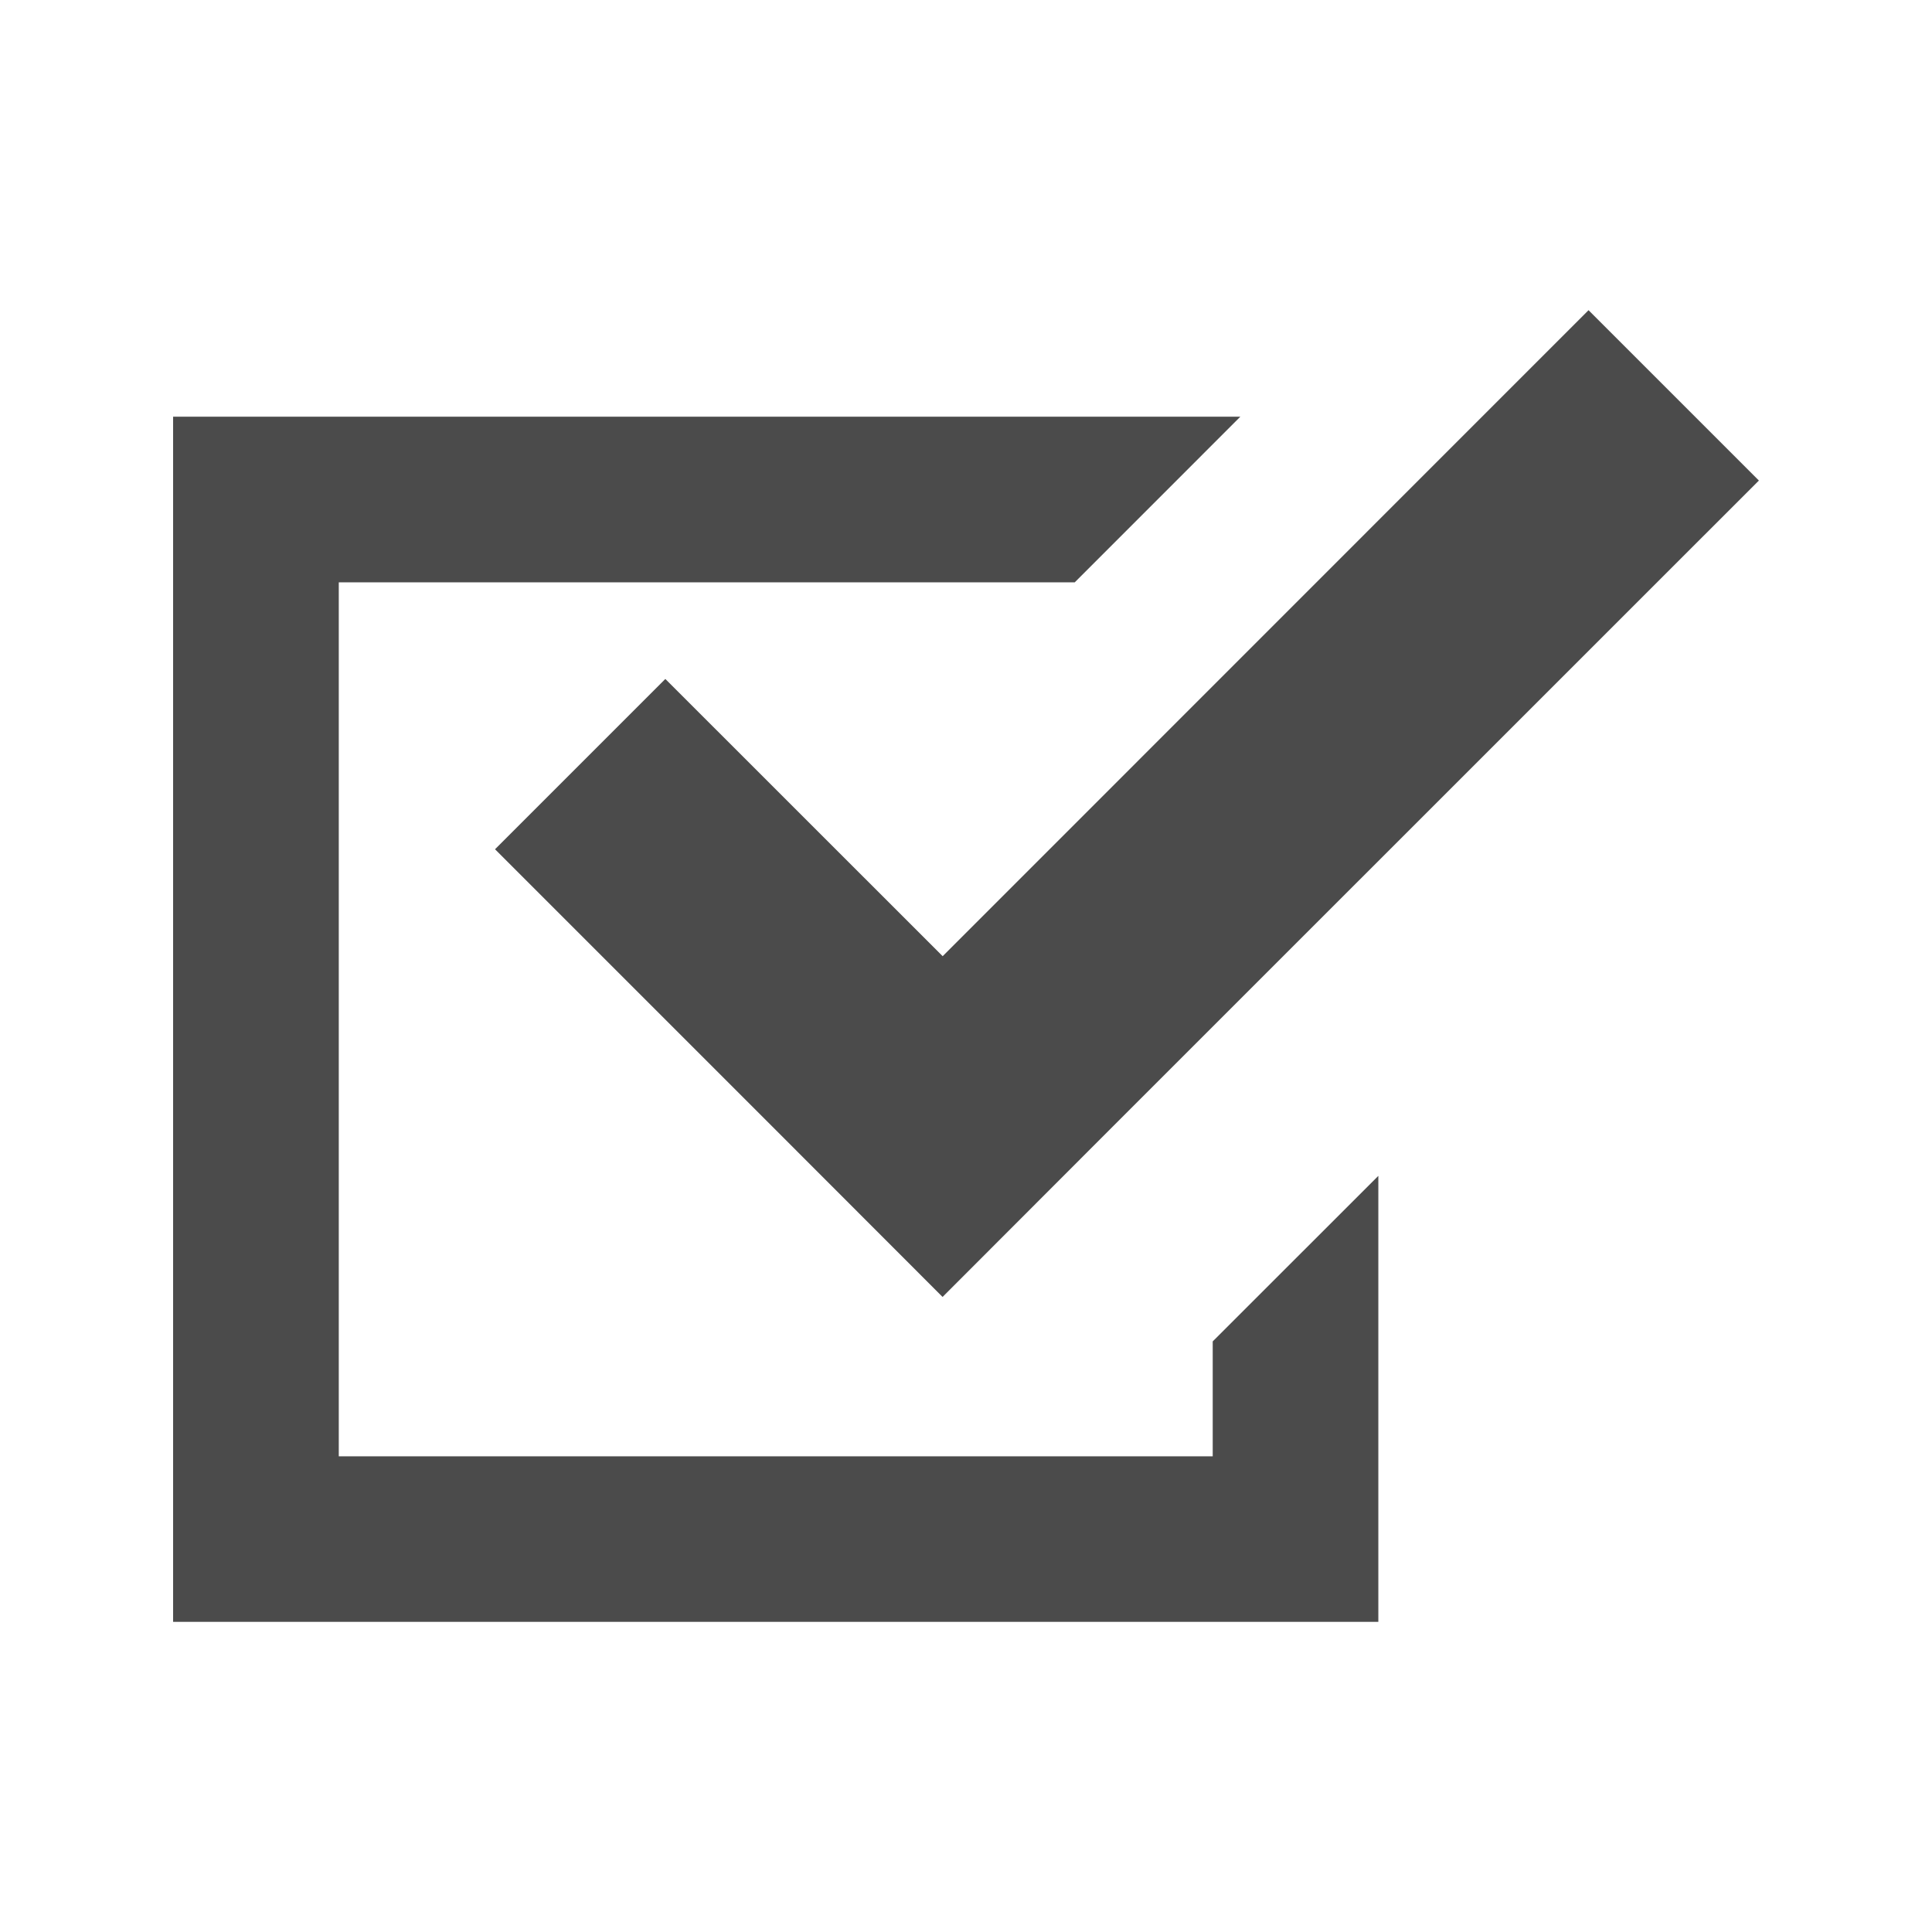
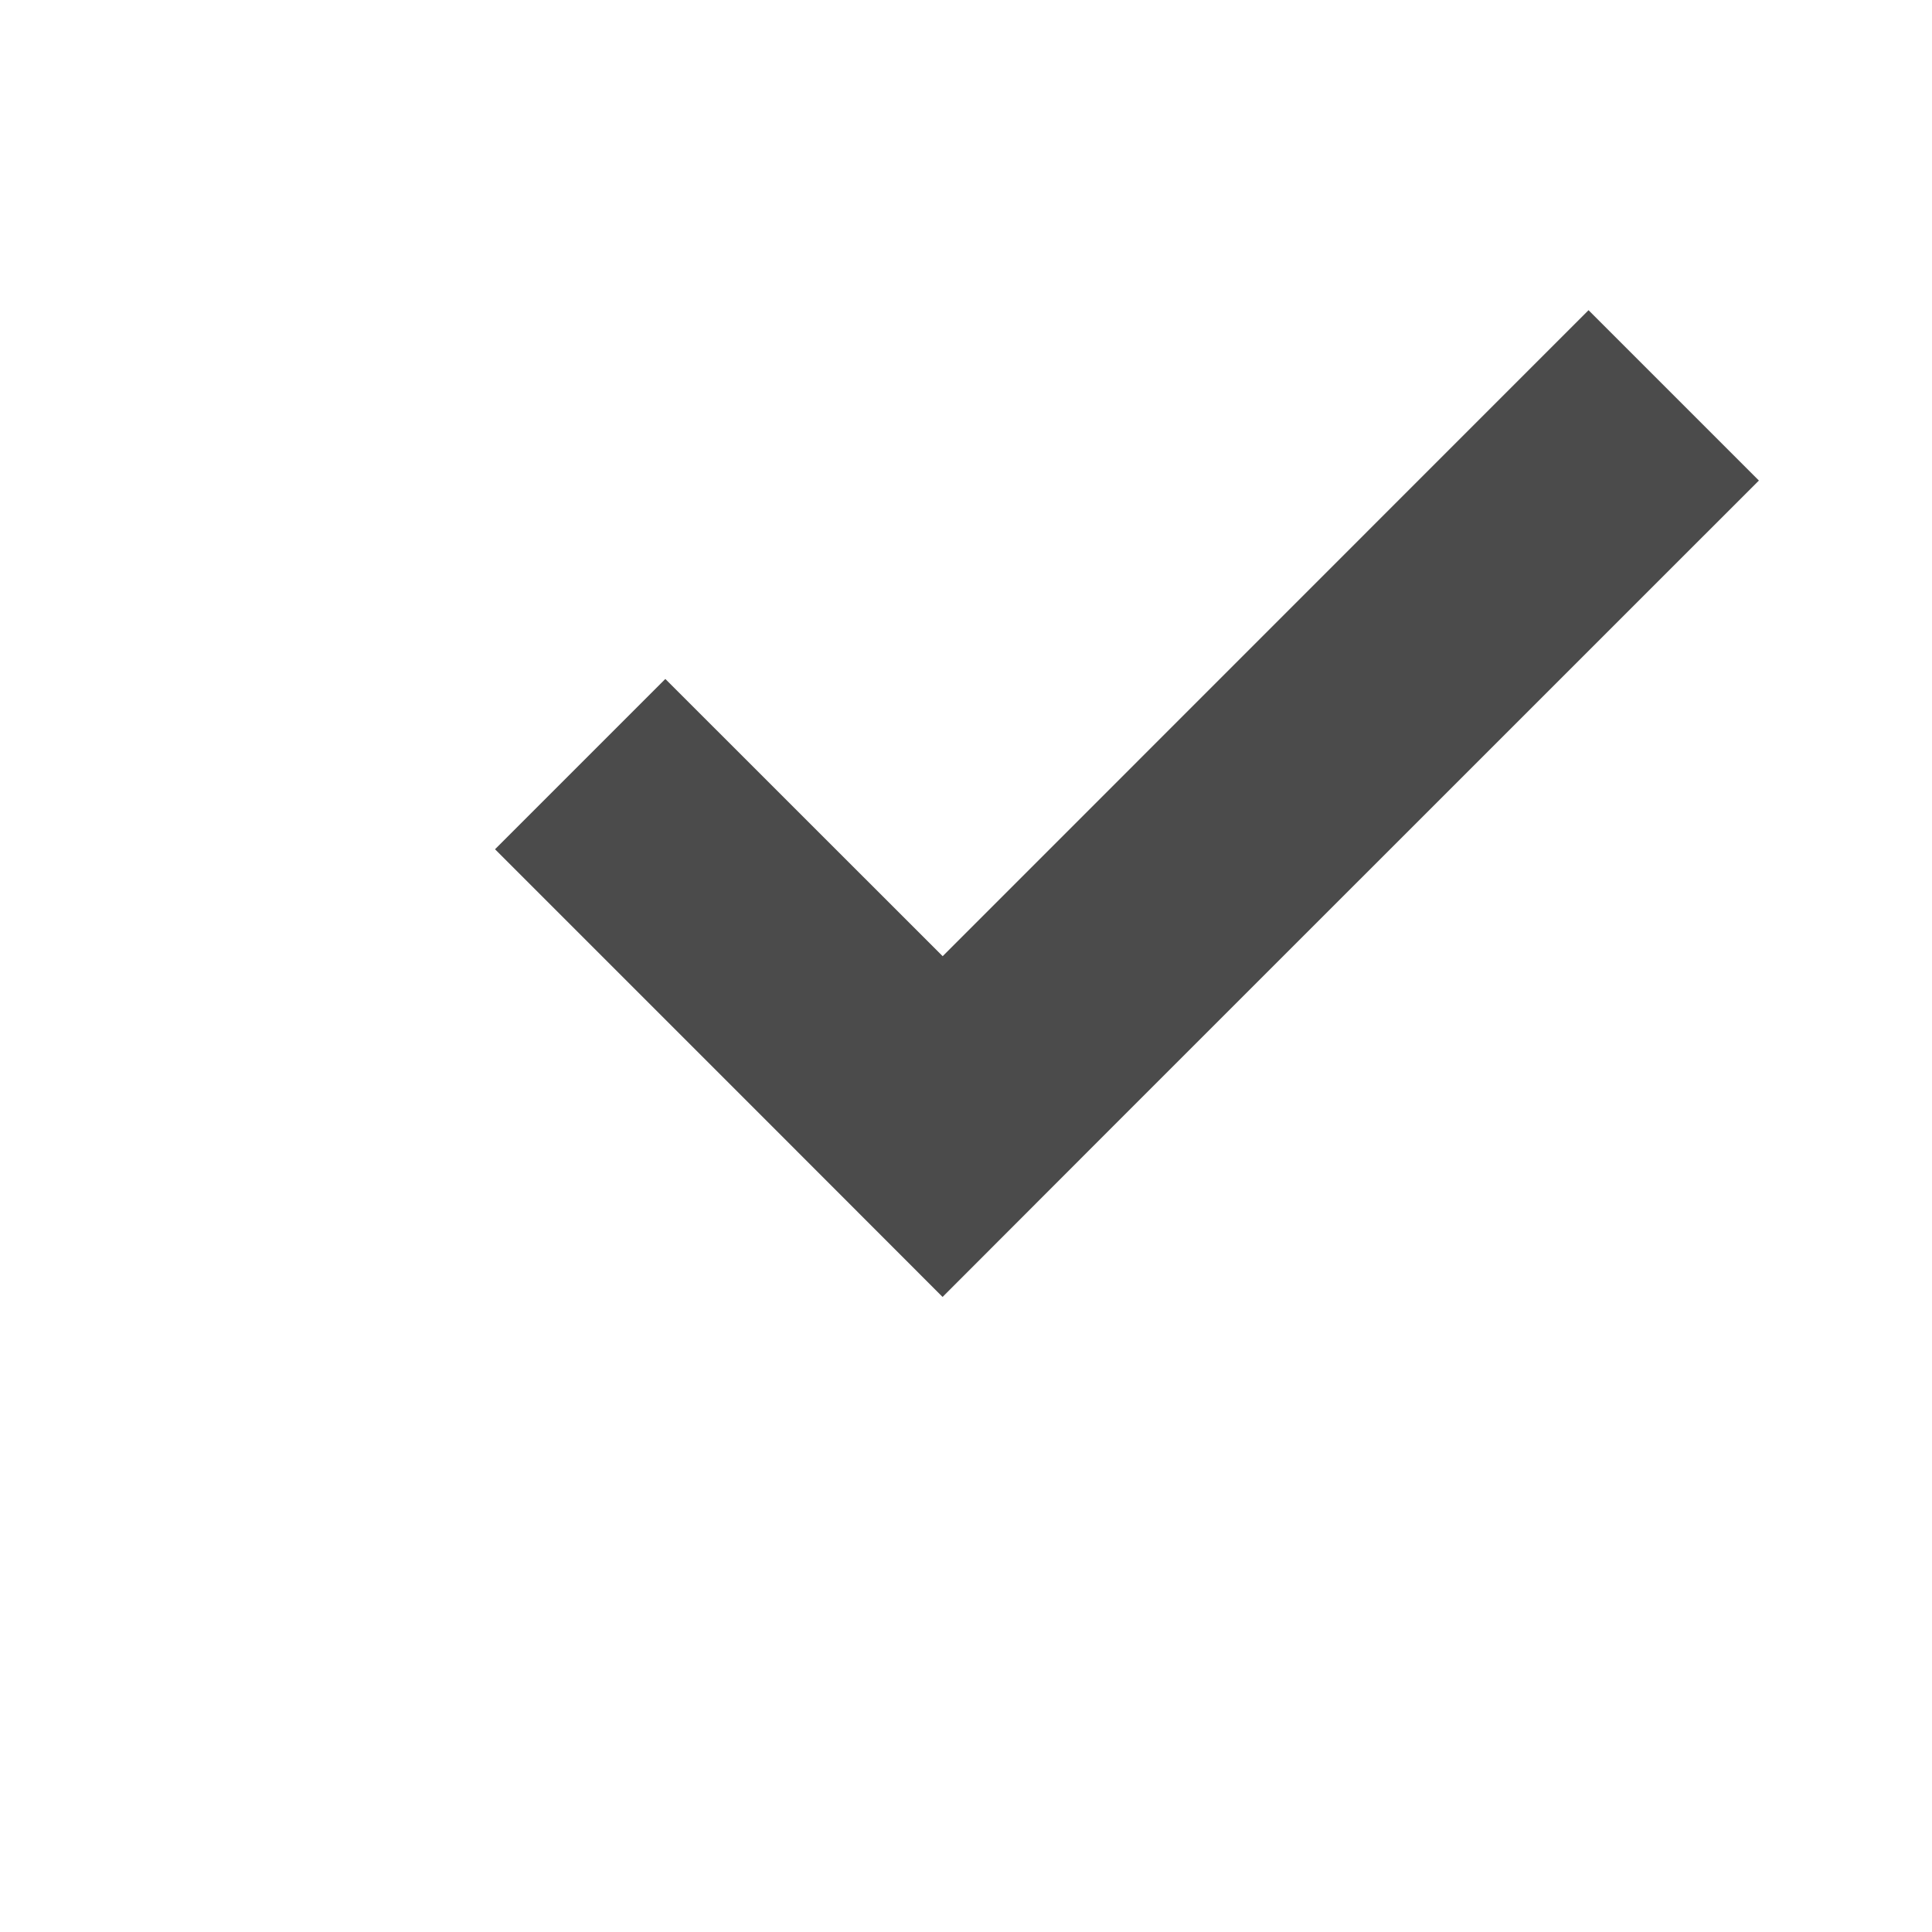
<svg xmlns="http://www.w3.org/2000/svg" version="1.1" id="圖層_1" x="0px" y="0px" width="40px" height="40px" viewBox="0 0 40 40" enable-background="new 0 0 40 40" xml:space="preserve">
  <g>
-     <polygon fill="#4B4B4B" points="25.108,30.151 7.014,30.151 7.014,12.056 22.252,12.056 25.68,8.627 3.584,8.627 3.584,33.579    28.537,33.579 28.537,31.866 28.537,24.345 25.108,27.772  " />
    <polygon fill="#4B4B4B" points="13.775,14.057 10.249,17.583 15.988,23.322 19.515,26.852 23.041,23.322 36.416,9.949    32.889,6.422 19.517,19.797  " />
  </g>
</svg>